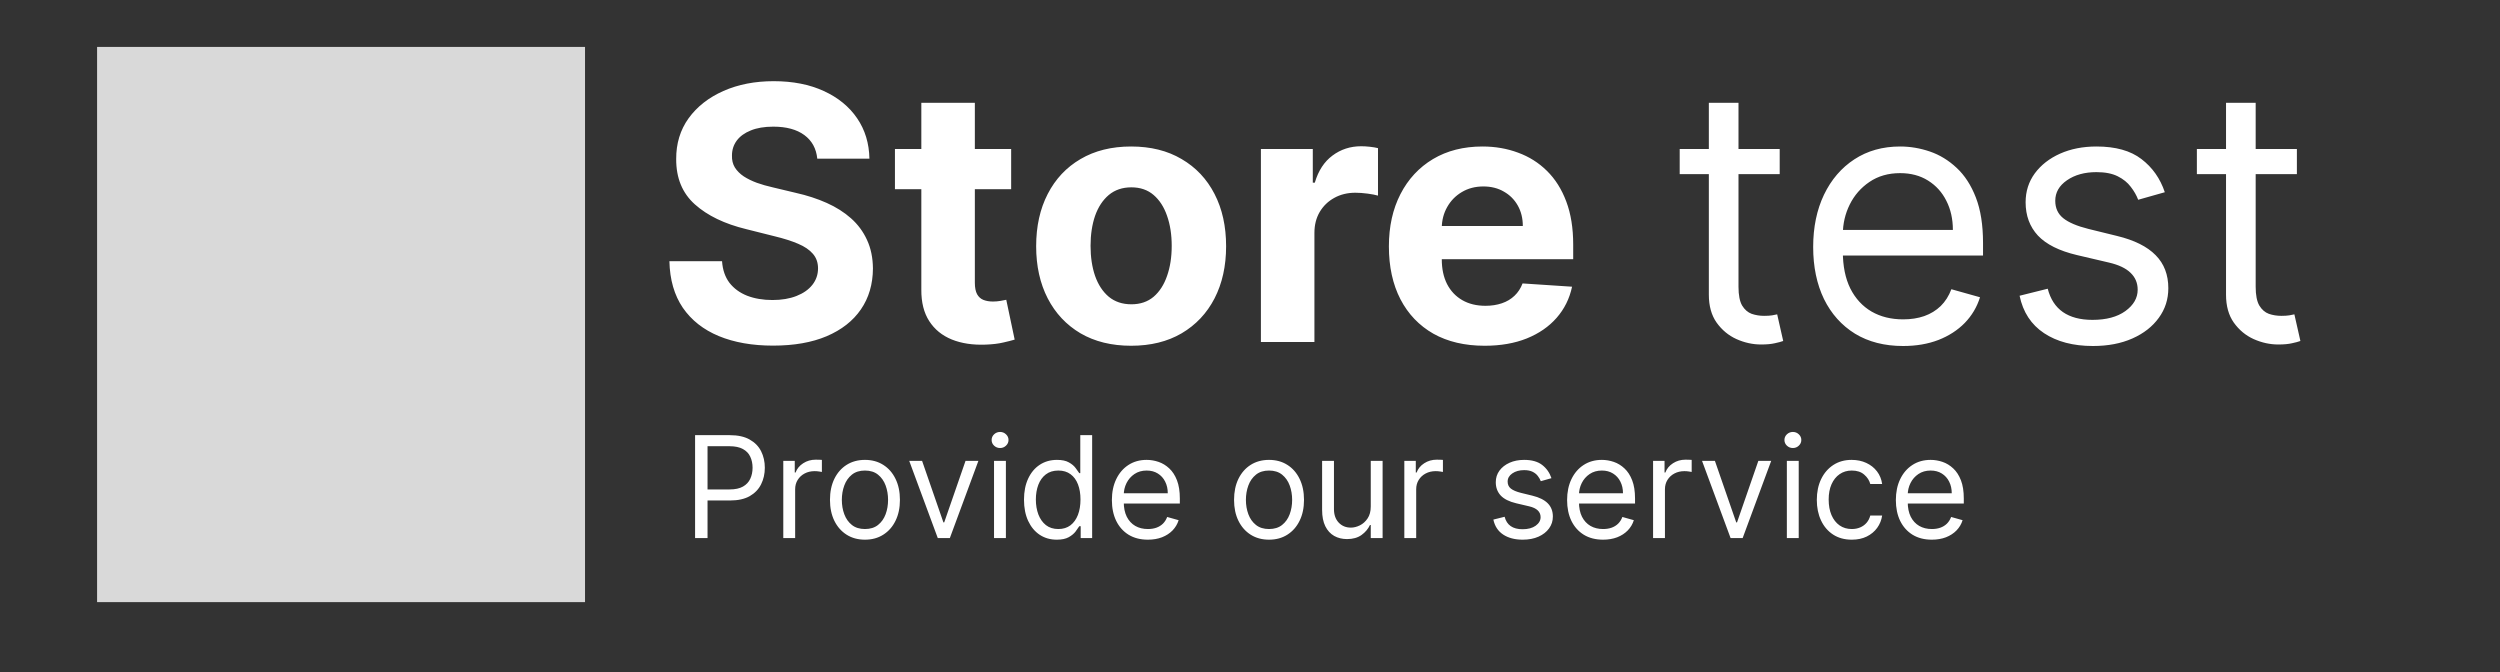
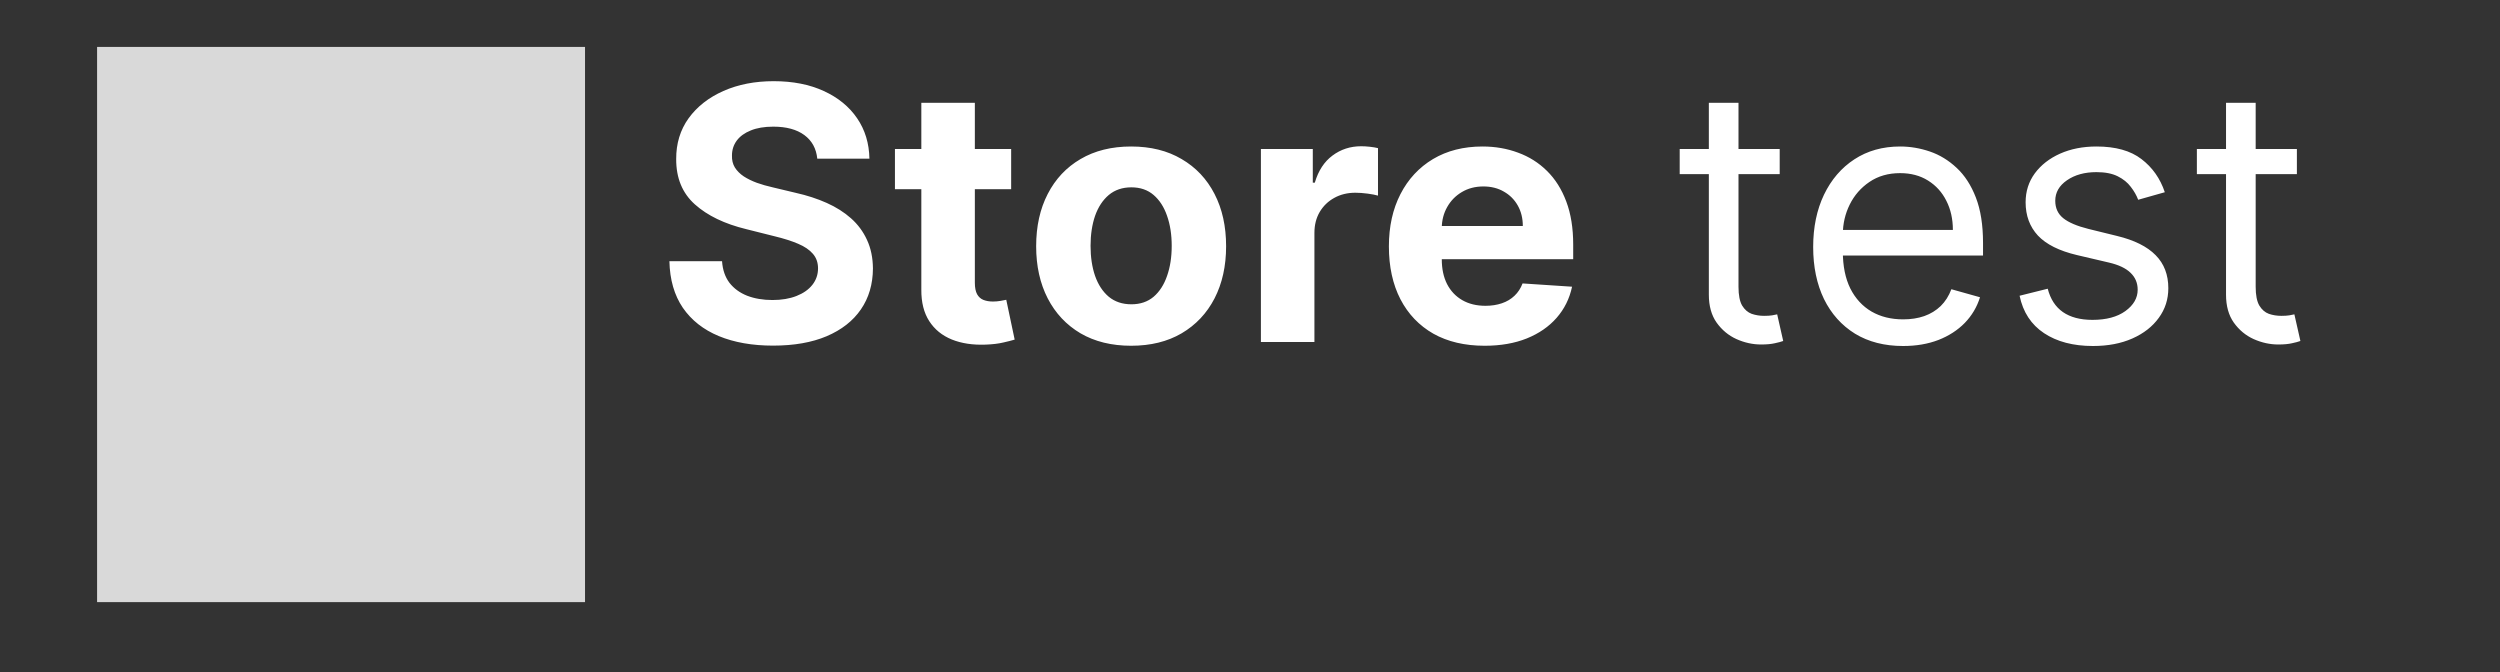
<svg xmlns="http://www.w3.org/2000/svg" width="212" height="57" viewBox="0 0 212 57" fill="none">
  <rect x="0" y="0" width="212" height="57" fill="#333333" stroke="none" />
  <rect x="8.233" y="3.979" width="41.377" height="47.081" fill="#D9D9D9" />
  <path d="M69.305 13.457C69.22 12.597 68.854 11.93 68.208 11.454C67.561 10.978 66.684 10.74 65.576 10.74C64.823 10.74 64.188 10.847 63.669 11.06C63.151 11.266 62.753 11.553 62.476 11.923C62.206 12.292 62.071 12.711 62.071 13.18C62.057 13.57 62.139 13.911 62.316 14.202C62.501 14.494 62.753 14.746 63.073 14.959C63.392 15.165 63.762 15.346 64.181 15.502C64.6 15.651 65.047 15.779 65.523 15.886L67.483 16.354C68.435 16.567 69.309 16.852 70.104 17.207C70.9 17.562 71.588 17.999 72.171 18.517C72.753 19.035 73.204 19.646 73.524 20.349C73.85 21.053 74.017 21.859 74.025 22.768C74.017 24.103 73.677 25.261 73.002 26.241C72.334 27.214 71.368 27.97 70.104 28.51C68.847 29.043 67.331 29.309 65.555 29.309C63.794 29.309 62.26 29.039 60.953 28.499C59.653 27.959 58.637 27.16 57.906 26.102C57.181 25.037 56.801 23.72 56.766 22.15H61.23C61.279 22.881 61.489 23.492 61.858 23.982C62.235 24.465 62.736 24.831 63.361 25.079C63.993 25.321 64.706 25.442 65.502 25.442C66.283 25.442 66.961 25.328 67.537 25.101C68.119 24.874 68.57 24.558 68.89 24.153C69.209 23.748 69.369 23.283 69.369 22.757C69.369 22.267 69.223 21.855 68.932 21.521C68.648 21.188 68.229 20.903 67.675 20.669C67.128 20.435 66.457 20.222 65.662 20.03L63.286 19.433C61.446 18.986 59.994 18.286 58.929 17.334C57.863 16.383 57.334 15.101 57.341 13.489C57.334 12.168 57.686 11.014 58.396 10.026C59.113 9.039 60.097 8.268 61.347 7.714C62.597 7.161 64.017 6.884 65.608 6.884C67.228 6.884 68.641 7.161 69.848 7.714C71.063 8.268 72.007 9.039 72.682 10.026C73.357 11.014 73.705 12.157 73.726 13.457H69.305ZM85.746 12.636V16.046H75.891V12.636H85.746ZM78.129 8.716H82.667V23.972C82.667 24.391 82.731 24.717 82.859 24.952C82.987 25.179 83.164 25.339 83.391 25.431C83.626 25.523 83.896 25.57 84.201 25.57C84.414 25.57 84.627 25.552 84.84 25.516C85.053 25.474 85.217 25.442 85.331 25.421L86.044 28.798C85.817 28.869 85.497 28.95 85.085 29.043C84.674 29.142 84.173 29.202 83.583 29.224C82.49 29.266 81.531 29.121 80.707 28.787C79.89 28.453 79.254 27.935 78.8 27.232C78.345 26.528 78.122 25.641 78.129 24.568V8.716ZM95.92 29.32C94.265 29.32 92.834 28.968 91.627 28.265C90.426 27.555 89.499 26.567 88.846 25.303C88.193 24.032 87.866 22.558 87.866 20.882C87.866 19.192 88.193 17.715 88.846 16.45C89.499 15.179 90.426 14.192 91.627 13.489C92.834 12.778 94.265 12.423 95.92 12.423C97.575 12.423 99.002 12.778 100.203 13.489C101.41 14.192 102.34 15.179 102.994 16.45C103.647 17.715 103.974 19.192 103.974 20.882C103.974 22.558 103.647 24.032 102.994 25.303C102.34 26.567 101.41 27.555 100.203 28.265C99.002 28.968 97.575 29.32 95.92 29.32ZM95.941 25.804C96.694 25.804 97.323 25.591 97.827 25.165C98.331 24.732 98.711 24.142 98.967 23.396C99.23 22.651 99.361 21.802 99.361 20.85C99.361 19.898 99.23 19.05 98.967 18.304C98.711 17.558 98.331 16.969 97.827 16.535C97.323 16.102 96.694 15.886 95.941 15.886C95.181 15.886 94.542 16.102 94.024 16.535C93.512 16.969 93.125 17.558 92.862 18.304C92.607 19.05 92.479 19.898 92.479 20.85C92.479 21.802 92.607 22.651 92.862 23.396C93.125 24.142 93.512 24.732 94.024 25.165C94.542 25.591 95.181 25.804 95.941 25.804ZM106.925 29V12.636H111.325V15.492H111.495C111.794 14.476 112.294 13.709 112.997 13.19C113.7 12.665 114.51 12.402 115.426 12.402C115.654 12.402 115.899 12.416 116.161 12.445C116.424 12.473 116.655 12.512 116.854 12.562V16.589C116.641 16.525 116.346 16.468 115.97 16.418C115.593 16.369 115.249 16.344 114.936 16.344C114.269 16.344 113.672 16.489 113.147 16.78C112.628 17.065 112.216 17.462 111.911 17.974C111.612 18.485 111.463 19.075 111.463 19.742V29H106.925ZM125.896 29.32C124.213 29.32 122.764 28.979 121.549 28.297C120.342 27.608 119.412 26.635 118.758 25.378C118.105 24.114 117.778 22.619 117.778 20.893C117.778 19.209 118.105 17.732 118.758 16.461C119.412 15.19 120.331 14.199 121.517 13.489C122.711 12.778 124.11 12.423 125.715 12.423C126.794 12.423 127.799 12.597 128.73 12.945C129.667 13.286 130.484 13.801 131.18 14.49C131.883 15.179 132.43 16.046 132.821 17.09C133.211 18.126 133.407 19.341 133.407 20.733V21.979H119.589V19.167H129.135C129.135 18.514 128.993 17.935 128.708 17.43C128.424 16.926 128.03 16.532 127.526 16.248C127.029 15.957 126.45 15.811 125.789 15.811C125.101 15.811 124.49 15.971 123.957 16.291C123.431 16.603 123.02 17.026 122.721 17.558C122.423 18.084 122.27 18.67 122.263 19.316V21.99C122.263 22.8 122.412 23.499 122.711 24.089C123.016 24.678 123.446 25.133 124 25.452C124.554 25.772 125.211 25.932 125.971 25.932C126.475 25.932 126.936 25.861 127.355 25.719C127.775 25.577 128.133 25.364 128.431 25.079C128.73 24.796 128.957 24.447 129.113 24.035L133.311 24.312C133.098 25.321 132.661 26.202 132 26.954C131.347 27.7 130.502 28.283 129.465 28.702C128.435 29.114 127.245 29.32 125.896 29.32ZM150.918 12.636V14.767H142.438V12.636H150.918ZM144.91 8.716H147.424V24.312C147.424 25.023 147.527 25.555 147.733 25.91C147.946 26.259 148.216 26.493 148.542 26.614C148.876 26.727 149.228 26.784 149.597 26.784C149.874 26.784 150.101 26.77 150.279 26.741C150.457 26.706 150.599 26.678 150.705 26.656L151.216 28.915C151.046 28.979 150.808 29.043 150.503 29.107C150.197 29.178 149.81 29.213 149.341 29.213C148.631 29.213 147.935 29.06 147.253 28.755C146.579 28.45 146.018 27.984 145.57 27.359C145.13 26.734 144.91 25.946 144.91 24.994V8.716ZM161.385 29.341C159.808 29.341 158.448 28.993 157.305 28.297C156.169 27.594 155.291 26.614 154.673 25.357C154.063 24.092 153.757 22.622 153.757 20.946C153.757 19.27 154.063 17.793 154.673 16.514C155.291 15.229 156.151 14.227 157.252 13.51C158.36 12.786 159.652 12.423 161.129 12.423C161.982 12.423 162.823 12.565 163.654 12.849C164.485 13.133 165.242 13.595 165.923 14.234C166.605 14.867 167.149 15.704 167.553 16.749C167.958 17.793 168.161 19.078 168.161 20.605V21.671H155.547V19.497H165.604C165.604 18.574 165.419 17.75 165.05 17.026C164.688 16.301 164.169 15.729 163.495 15.31C162.827 14.891 162.039 14.682 161.129 14.682C160.128 14.682 159.262 14.93 158.53 15.428C157.806 15.918 157.248 16.557 156.857 17.345C156.467 18.134 156.272 18.979 156.272 19.881V21.329C156.272 22.565 156.485 23.613 156.911 24.472C157.344 25.325 157.944 25.974 158.711 26.422C159.478 26.862 160.37 27.082 161.385 27.082C162.046 27.082 162.642 26.99 163.175 26.805C163.715 26.614 164.18 26.329 164.571 25.953C164.961 25.57 165.263 25.094 165.476 24.526L167.905 25.207C167.649 26.031 167.22 26.756 166.616 27.381C166.012 27.999 165.267 28.482 164.379 28.829C163.491 29.171 162.493 29.341 161.385 29.341ZM183.576 16.301L181.318 16.94C181.176 16.564 180.966 16.198 180.689 15.843C180.419 15.481 180.05 15.182 179.581 14.948C179.112 14.714 178.512 14.597 177.781 14.597C176.779 14.597 175.945 14.827 175.277 15.289C174.617 15.744 174.286 16.322 174.286 17.026C174.286 17.651 174.514 18.144 174.968 18.506C175.423 18.869 176.133 19.171 177.099 19.412L179.528 20.009C180.991 20.364 182.081 20.907 182.798 21.639C183.516 22.363 183.874 23.297 183.874 24.44C183.874 25.378 183.605 26.216 183.065 26.954C182.532 27.693 181.786 28.276 180.828 28.702C179.869 29.128 178.754 29.341 177.482 29.341C175.813 29.341 174.432 28.979 173.338 28.254C172.245 27.53 171.552 26.472 171.261 25.079L173.647 24.483C173.874 25.364 174.304 26.024 174.936 26.465C175.575 26.905 176.41 27.125 177.44 27.125C178.612 27.125 179.542 26.876 180.231 26.379C180.927 25.875 181.275 25.271 181.275 24.568C181.275 24 181.076 23.524 180.678 23.141C180.281 22.75 179.67 22.459 178.846 22.267L176.119 21.628C174.62 21.273 173.519 20.722 172.816 19.977C172.12 19.224 171.772 18.283 171.772 17.153C171.772 16.23 172.031 15.413 172.55 14.703C173.075 13.993 173.789 13.435 174.691 13.03C175.6 12.626 176.63 12.423 177.781 12.423C179.4 12.423 180.671 12.778 181.595 13.489C182.525 14.199 183.186 15.136 183.576 16.301ZM194.776 12.636V14.767H186.295V12.636H194.776ZM188.767 8.716H191.281V24.312C191.281 25.023 191.384 25.555 191.59 25.91C191.803 26.259 192.073 26.493 192.4 26.614C192.734 26.727 193.085 26.784 193.455 26.784C193.732 26.784 193.959 26.77 194.136 26.741C194.314 26.706 194.456 26.678 194.563 26.656L195.074 28.915C194.903 28.979 194.665 29.043 194.36 29.107C194.055 29.178 193.668 29.213 193.199 29.213C192.489 29.213 191.793 29.06 191.111 28.755C190.436 28.45 189.875 27.984 189.428 27.359C188.987 26.734 188.767 25.946 188.767 24.994V8.716Z" fill="white" />
-   <path d="M58.943 45.629V36.902H61.891C62.576 36.902 63.136 37.025 63.57 37.272C64.008 37.517 64.332 37.848 64.542 38.265C64.752 38.683 64.857 39.149 64.857 39.663C64.857 40.177 64.752 40.645 64.542 41.065C64.335 41.485 64.013 41.821 63.579 42.071C63.144 42.318 62.587 42.441 61.908 42.441H59.795V41.504H61.874C62.343 41.504 62.719 41.423 63.004 41.261C63.288 41.099 63.494 40.88 63.621 40.605C63.752 40.326 63.818 40.012 63.818 39.663C63.818 39.314 63.752 39.001 63.621 38.725C63.494 38.45 63.286 38.234 62.999 38.078C62.712 37.919 62.332 37.839 61.857 37.839H59.999V45.629H58.943ZM66.423 45.629V39.084H67.395V40.072H67.463C67.582 39.748 67.798 39.485 68.111 39.284C68.423 39.082 68.776 38.981 69.168 38.981C69.242 38.981 69.334 38.983 69.445 38.985C69.555 38.988 69.639 38.992 69.696 38.998V40.021C69.662 40.012 69.584 40 69.462 39.983C69.342 39.963 69.216 39.953 69.082 39.953C68.764 39.953 68.48 40.02 68.23 40.153C67.983 40.284 67.787 40.466 67.642 40.699C67.5 40.929 67.429 41.191 67.429 41.487V45.629H66.423ZM73.348 45.765C72.757 45.765 72.239 45.625 71.793 45.343C71.35 45.062 71.003 44.669 70.753 44.163C70.506 43.657 70.382 43.066 70.382 42.39C70.382 41.709 70.506 41.113 70.753 40.605C71.003 40.096 71.35 39.701 71.793 39.42C72.239 39.139 72.757 38.998 73.348 38.998C73.939 38.998 74.456 39.139 74.899 39.42C75.345 39.701 75.692 40.096 75.939 40.605C76.189 41.113 76.314 41.709 76.314 42.39C76.314 43.066 76.189 43.657 75.939 44.163C75.692 44.669 75.345 45.062 74.899 45.343C74.456 45.625 73.939 45.765 73.348 45.765ZM73.348 44.862C73.797 44.862 74.166 44.747 74.456 44.517C74.746 44.287 74.96 43.984 75.1 43.609C75.239 43.234 75.308 42.828 75.308 42.39C75.308 41.953 75.239 41.545 75.1 41.167C74.96 40.789 74.746 40.484 74.456 40.251C74.166 40.018 73.797 39.902 73.348 39.902C72.899 39.902 72.53 40.018 72.24 40.251C71.95 40.484 71.736 40.789 71.597 41.167C71.457 41.545 71.388 41.953 71.388 42.39C71.388 42.828 71.457 43.234 71.597 43.609C71.736 43.984 71.95 44.287 72.24 44.517C72.53 44.747 72.899 44.862 73.348 44.862ZM82.967 39.084L80.547 45.629H79.524L77.103 39.084H78.194L80.001 44.299H80.069L81.876 39.084H82.967ZM84.294 45.629V39.084H85.3V45.629H84.294ZM84.806 37.992C84.61 37.992 84.441 37.926 84.299 37.792C84.159 37.659 84.09 37.498 84.09 37.311C84.09 37.123 84.159 36.963 84.299 36.829C84.441 36.696 84.61 36.629 84.806 36.629C85.002 36.629 85.169 36.696 85.309 36.829C85.451 36.963 85.522 37.123 85.522 37.311C85.522 37.498 85.451 37.659 85.309 37.792C85.169 37.926 85.002 37.992 84.806 37.992ZM89.614 45.765C89.068 45.765 88.587 45.627 88.169 45.352C87.751 45.074 87.425 44.681 87.189 44.176C86.953 43.667 86.835 43.066 86.835 42.373C86.835 41.686 86.953 41.089 87.189 40.584C87.425 40.078 87.753 39.687 88.173 39.412C88.594 39.136 89.08 38.998 89.631 38.998C90.057 38.998 90.394 39.069 90.641 39.211C90.891 39.35 91.081 39.51 91.212 39.689C91.345 39.865 91.449 40.01 91.523 40.123H91.608V36.902H92.614V45.629H91.642V44.623H91.523C91.449 44.742 91.344 44.893 91.207 45.075C91.071 45.254 90.876 45.414 90.624 45.556C90.371 45.696 90.034 45.765 89.614 45.765ZM89.75 44.862C90.153 44.862 90.494 44.757 90.773 44.547C91.051 44.334 91.263 44.039 91.408 43.664C91.553 43.287 91.625 42.85 91.625 42.356C91.625 41.867 91.554 41.44 91.412 41.074C91.27 40.704 91.06 40.417 90.781 40.213C90.503 40.005 90.159 39.902 89.75 39.902C89.324 39.902 88.969 40.011 88.685 40.23C88.403 40.446 88.192 40.74 88.05 41.112C87.911 41.481 87.841 41.896 87.841 42.356C87.841 42.822 87.912 43.245 88.054 43.626C88.199 44.004 88.412 44.305 88.693 44.529C88.977 44.751 89.33 44.862 89.75 44.862ZM97.34 45.765C96.709 45.765 96.165 45.626 95.707 45.348C95.253 45.066 94.902 44.674 94.655 44.172C94.411 43.666 94.288 43.078 94.288 42.407C94.288 41.737 94.411 41.146 94.655 40.635C94.902 40.12 95.246 39.72 95.686 39.433C96.129 39.143 96.646 38.998 97.237 38.998C97.578 38.998 97.915 39.055 98.247 39.169C98.58 39.282 98.882 39.467 99.155 39.723C99.428 39.975 99.645 40.311 99.807 40.728C99.969 41.146 100.05 41.66 100.05 42.271V42.697H95.004V41.828H99.027C99.027 41.459 98.953 41.129 98.805 40.839C98.661 40.549 98.453 40.321 98.183 40.153C97.916 39.985 97.601 39.902 97.237 39.902C96.837 39.902 96.49 40.001 96.198 40.2C95.908 40.396 95.685 40.652 95.528 40.967C95.372 41.282 95.294 41.62 95.294 41.981V42.561C95.294 43.055 95.379 43.474 95.55 43.818C95.723 44.159 95.963 44.419 96.27 44.598C96.577 44.774 96.933 44.862 97.34 44.862C97.604 44.862 97.842 44.825 98.055 44.751C98.271 44.674 98.457 44.561 98.614 44.41C98.77 44.257 98.891 44.066 98.976 43.839L99.948 44.112C99.845 44.441 99.673 44.731 99.432 44.981C99.19 45.228 98.892 45.422 98.537 45.561C98.182 45.697 97.783 45.765 97.34 45.765ZM107.614 45.765C107.023 45.765 106.504 45.625 106.058 45.343C105.615 45.062 105.269 44.669 105.019 44.163C104.771 43.657 104.648 43.066 104.648 42.39C104.648 41.709 104.771 41.113 105.019 40.605C105.269 40.096 105.615 39.701 106.058 39.42C106.504 39.139 107.023 38.998 107.614 38.998C108.205 38.998 108.722 39.139 109.165 39.42C109.611 39.701 109.957 40.096 110.205 40.605C110.455 41.113 110.58 41.709 110.58 42.39C110.58 43.066 110.455 43.657 110.205 44.163C109.957 44.669 109.611 45.062 109.165 45.343C108.722 45.625 108.205 45.765 107.614 45.765ZM107.614 44.862C108.063 44.862 108.432 44.747 108.722 44.517C109.011 44.287 109.226 43.984 109.365 43.609C109.504 43.234 109.574 42.828 109.574 42.39C109.574 41.953 109.504 41.545 109.365 41.167C109.226 40.789 109.011 40.484 108.722 40.251C108.432 40.018 108.063 39.902 107.614 39.902C107.165 39.902 106.795 40.018 106.506 40.251C106.216 40.484 106.001 40.789 105.862 41.167C105.723 41.545 105.653 41.953 105.653 42.39C105.653 42.828 105.723 43.234 105.862 43.609C106.001 43.984 106.216 44.287 106.506 44.517C106.795 44.747 107.165 44.862 107.614 44.862ZM116.24 42.953V39.084H117.245V45.629H116.24V44.521H116.172C116.018 44.853 115.78 45.136 115.456 45.369C115.132 45.599 114.723 45.714 114.228 45.714C113.819 45.714 113.456 45.625 113.137 45.446C112.819 45.264 112.569 44.991 112.387 44.627C112.206 44.261 112.115 43.799 112.115 43.242V39.084H113.12V43.174C113.12 43.652 113.254 44.032 113.521 44.316C113.791 44.6 114.135 44.742 114.552 44.742C114.802 44.742 115.057 44.679 115.315 44.551C115.576 44.423 115.795 44.227 115.971 43.963C116.15 43.699 116.24 43.362 116.24 42.953ZM119.087 45.629V39.084H120.059V40.072H120.127C120.246 39.748 120.462 39.485 120.775 39.284C121.087 39.082 121.44 38.981 121.832 38.981C121.906 38.981 121.998 38.983 122.109 38.985C122.22 38.988 122.303 38.992 122.36 38.998V40.021C122.326 40.012 122.248 40 122.126 39.983C122.006 39.963 121.88 39.953 121.746 39.953C121.428 39.953 121.144 40.02 120.894 40.153C120.647 40.284 120.451 40.466 120.306 40.699C120.164 40.929 120.093 41.191 120.093 41.487V45.629H119.087ZM131.564 40.549L130.66 40.805C130.603 40.654 130.52 40.508 130.409 40.366C130.301 40.221 130.153 40.102 129.966 40.008C129.778 39.914 129.538 39.867 129.245 39.867C128.845 39.867 128.511 39.96 128.244 40.145C127.98 40.326 127.848 40.558 127.848 40.839C127.848 41.089 127.939 41.287 128.12 41.431C128.302 41.576 128.586 41.697 128.973 41.794L129.944 42.032C130.53 42.174 130.966 42.392 131.253 42.684C131.539 42.974 131.683 43.348 131.683 43.805C131.683 44.18 131.575 44.515 131.359 44.811C131.146 45.106 130.848 45.339 130.464 45.51C130.081 45.68 129.635 45.765 129.126 45.765C128.458 45.765 127.906 45.62 127.468 45.331C127.031 45.041 126.754 44.617 126.637 44.061L127.592 43.822C127.683 44.174 127.855 44.439 128.108 44.615C128.363 44.791 128.697 44.879 129.109 44.879C129.578 44.879 129.95 44.779 130.226 44.581C130.504 44.379 130.643 44.137 130.643 43.856C130.643 43.629 130.564 43.439 130.405 43.285C130.245 43.129 130.001 43.012 129.672 42.936L128.581 42.68C127.981 42.538 127.541 42.318 127.26 42.02C126.981 41.718 126.842 41.342 126.842 40.89C126.842 40.521 126.946 40.194 127.153 39.91C127.363 39.626 127.649 39.403 128.01 39.241C128.373 39.079 128.785 38.998 129.245 38.998C129.893 38.998 130.402 39.14 130.771 39.424C131.143 39.709 131.407 40.084 131.564 40.549ZM135.941 45.765C135.31 45.765 134.766 45.626 134.309 45.348C133.854 45.066 133.504 44.674 133.256 44.172C133.012 43.666 132.89 43.078 132.89 42.407C132.89 41.737 133.012 41.146 133.256 40.635C133.504 40.12 133.847 39.72 134.288 39.433C134.731 39.143 135.248 38.998 135.839 38.998C136.18 38.998 136.516 39.055 136.849 39.169C137.181 39.282 137.484 39.467 137.756 39.723C138.029 39.975 138.246 40.311 138.408 40.728C138.57 41.146 138.651 41.66 138.651 42.271V42.697H133.606V41.828H137.629C137.629 41.459 137.555 41.129 137.407 40.839C137.262 40.549 137.055 40.321 136.785 40.153C136.518 39.985 136.202 39.902 135.839 39.902C135.438 39.902 135.092 40.001 134.799 40.2C134.509 40.396 134.286 40.652 134.13 40.967C133.974 41.282 133.896 41.62 133.896 41.981V42.561C133.896 43.055 133.981 43.474 134.151 43.818C134.325 44.159 134.565 44.419 134.871 44.598C135.178 44.774 135.535 44.862 135.941 44.862C136.205 44.862 136.444 44.825 136.657 44.751C136.873 44.674 137.059 44.561 137.215 44.41C137.371 44.257 137.492 44.066 137.577 43.839L138.549 44.112C138.447 44.441 138.275 44.731 138.033 44.981C137.792 45.228 137.494 45.422 137.139 45.561C136.783 45.697 136.384 45.765 135.941 45.765ZM140.181 45.629V39.084H141.153V40.072H141.221C141.34 39.748 141.556 39.485 141.869 39.284C142.181 39.082 142.533 38.981 142.925 38.981C142.999 38.981 143.092 38.983 143.202 38.985C143.313 38.988 143.397 38.992 143.454 38.998V40.021C143.42 40.012 143.342 40 143.22 39.983C143.1 39.963 142.974 39.953 142.84 39.953C142.522 39.953 142.238 40.02 141.988 40.153C141.741 40.284 141.545 40.466 141.4 40.699C141.258 40.929 141.187 41.191 141.187 41.487V45.629H140.181ZM150.197 39.084L147.777 45.629H146.754L144.334 39.084H145.425L147.232 44.299H147.3L149.107 39.084H150.197ZM151.525 45.629V39.084H152.531V45.629H151.525ZM152.036 37.992C151.84 37.992 151.671 37.926 151.529 37.792C151.39 37.659 151.32 37.498 151.32 37.311C151.32 37.123 151.39 36.963 151.529 36.829C151.671 36.696 151.84 36.629 152.036 36.629C152.232 36.629 152.4 36.696 152.539 36.829C152.681 36.963 152.752 37.123 152.752 37.311C152.752 37.498 152.681 37.659 152.539 37.792C152.4 37.926 152.232 37.992 152.036 37.992ZM157.032 45.765C156.418 45.765 155.89 45.62 155.446 45.331C155.003 45.041 154.662 44.642 154.424 44.133C154.185 43.625 154.066 43.044 154.066 42.39C154.066 41.725 154.188 41.139 154.432 40.63C154.679 40.119 155.023 39.72 155.463 39.433C155.907 39.143 156.424 38.998 157.015 38.998C157.475 38.998 157.89 39.084 158.259 39.254C158.628 39.424 158.931 39.663 159.167 39.97C159.402 40.277 159.549 40.635 159.606 41.044H158.6C158.523 40.745 158.353 40.481 158.088 40.251C157.827 40.018 157.475 39.902 157.032 39.902C156.64 39.902 156.296 40.004 156 40.209C155.708 40.41 155.479 40.696 155.314 41.065C155.152 41.431 155.071 41.862 155.071 42.356C155.071 42.862 155.151 43.302 155.31 43.677C155.472 44.052 155.699 44.343 155.992 44.551C156.287 44.758 156.634 44.862 157.032 44.862C157.293 44.862 157.53 44.816 157.743 44.725C157.956 44.635 158.137 44.504 158.284 44.334C158.432 44.163 158.537 43.959 158.6 43.72H159.606C159.549 44.106 159.408 44.454 159.184 44.764C158.962 45.071 158.668 45.315 158.302 45.497C157.938 45.676 157.515 45.765 157.032 45.765ZM163.82 45.765C163.189 45.765 162.645 45.626 162.188 45.348C161.733 45.066 161.383 44.674 161.135 44.172C160.891 43.666 160.769 43.078 160.769 42.407C160.769 41.737 160.891 41.146 161.135 40.635C161.383 40.12 161.726 39.72 162.167 39.433C162.61 39.143 163.127 38.998 163.718 38.998C164.059 38.998 164.395 39.055 164.728 39.169C165.06 39.282 165.363 39.467 165.635 39.723C165.908 39.975 166.125 40.311 166.287 40.728C166.449 41.146 166.53 41.66 166.53 42.271V42.697H161.485V41.828H165.508C165.508 41.459 165.434 41.129 165.286 40.839C165.141 40.549 164.934 40.321 164.664 40.153C164.397 39.985 164.081 39.902 163.718 39.902C163.317 39.902 162.971 40.001 162.678 40.2C162.388 40.396 162.165 40.652 162.009 40.967C161.853 41.282 161.775 41.62 161.775 41.981V42.561C161.775 43.055 161.86 43.474 162.03 43.818C162.204 44.159 162.444 44.419 162.75 44.598C163.057 44.774 163.414 44.862 163.82 44.862C164.084 44.862 164.323 44.825 164.536 44.751C164.752 44.674 164.938 44.561 165.094 44.41C165.25 44.257 165.371 44.066 165.456 43.839L166.428 44.112C166.326 44.441 166.154 44.731 165.912 44.981C165.671 45.228 165.373 45.422 165.017 45.561C164.662 45.697 164.263 45.765 163.82 45.765Z" fill="white" />
</svg>